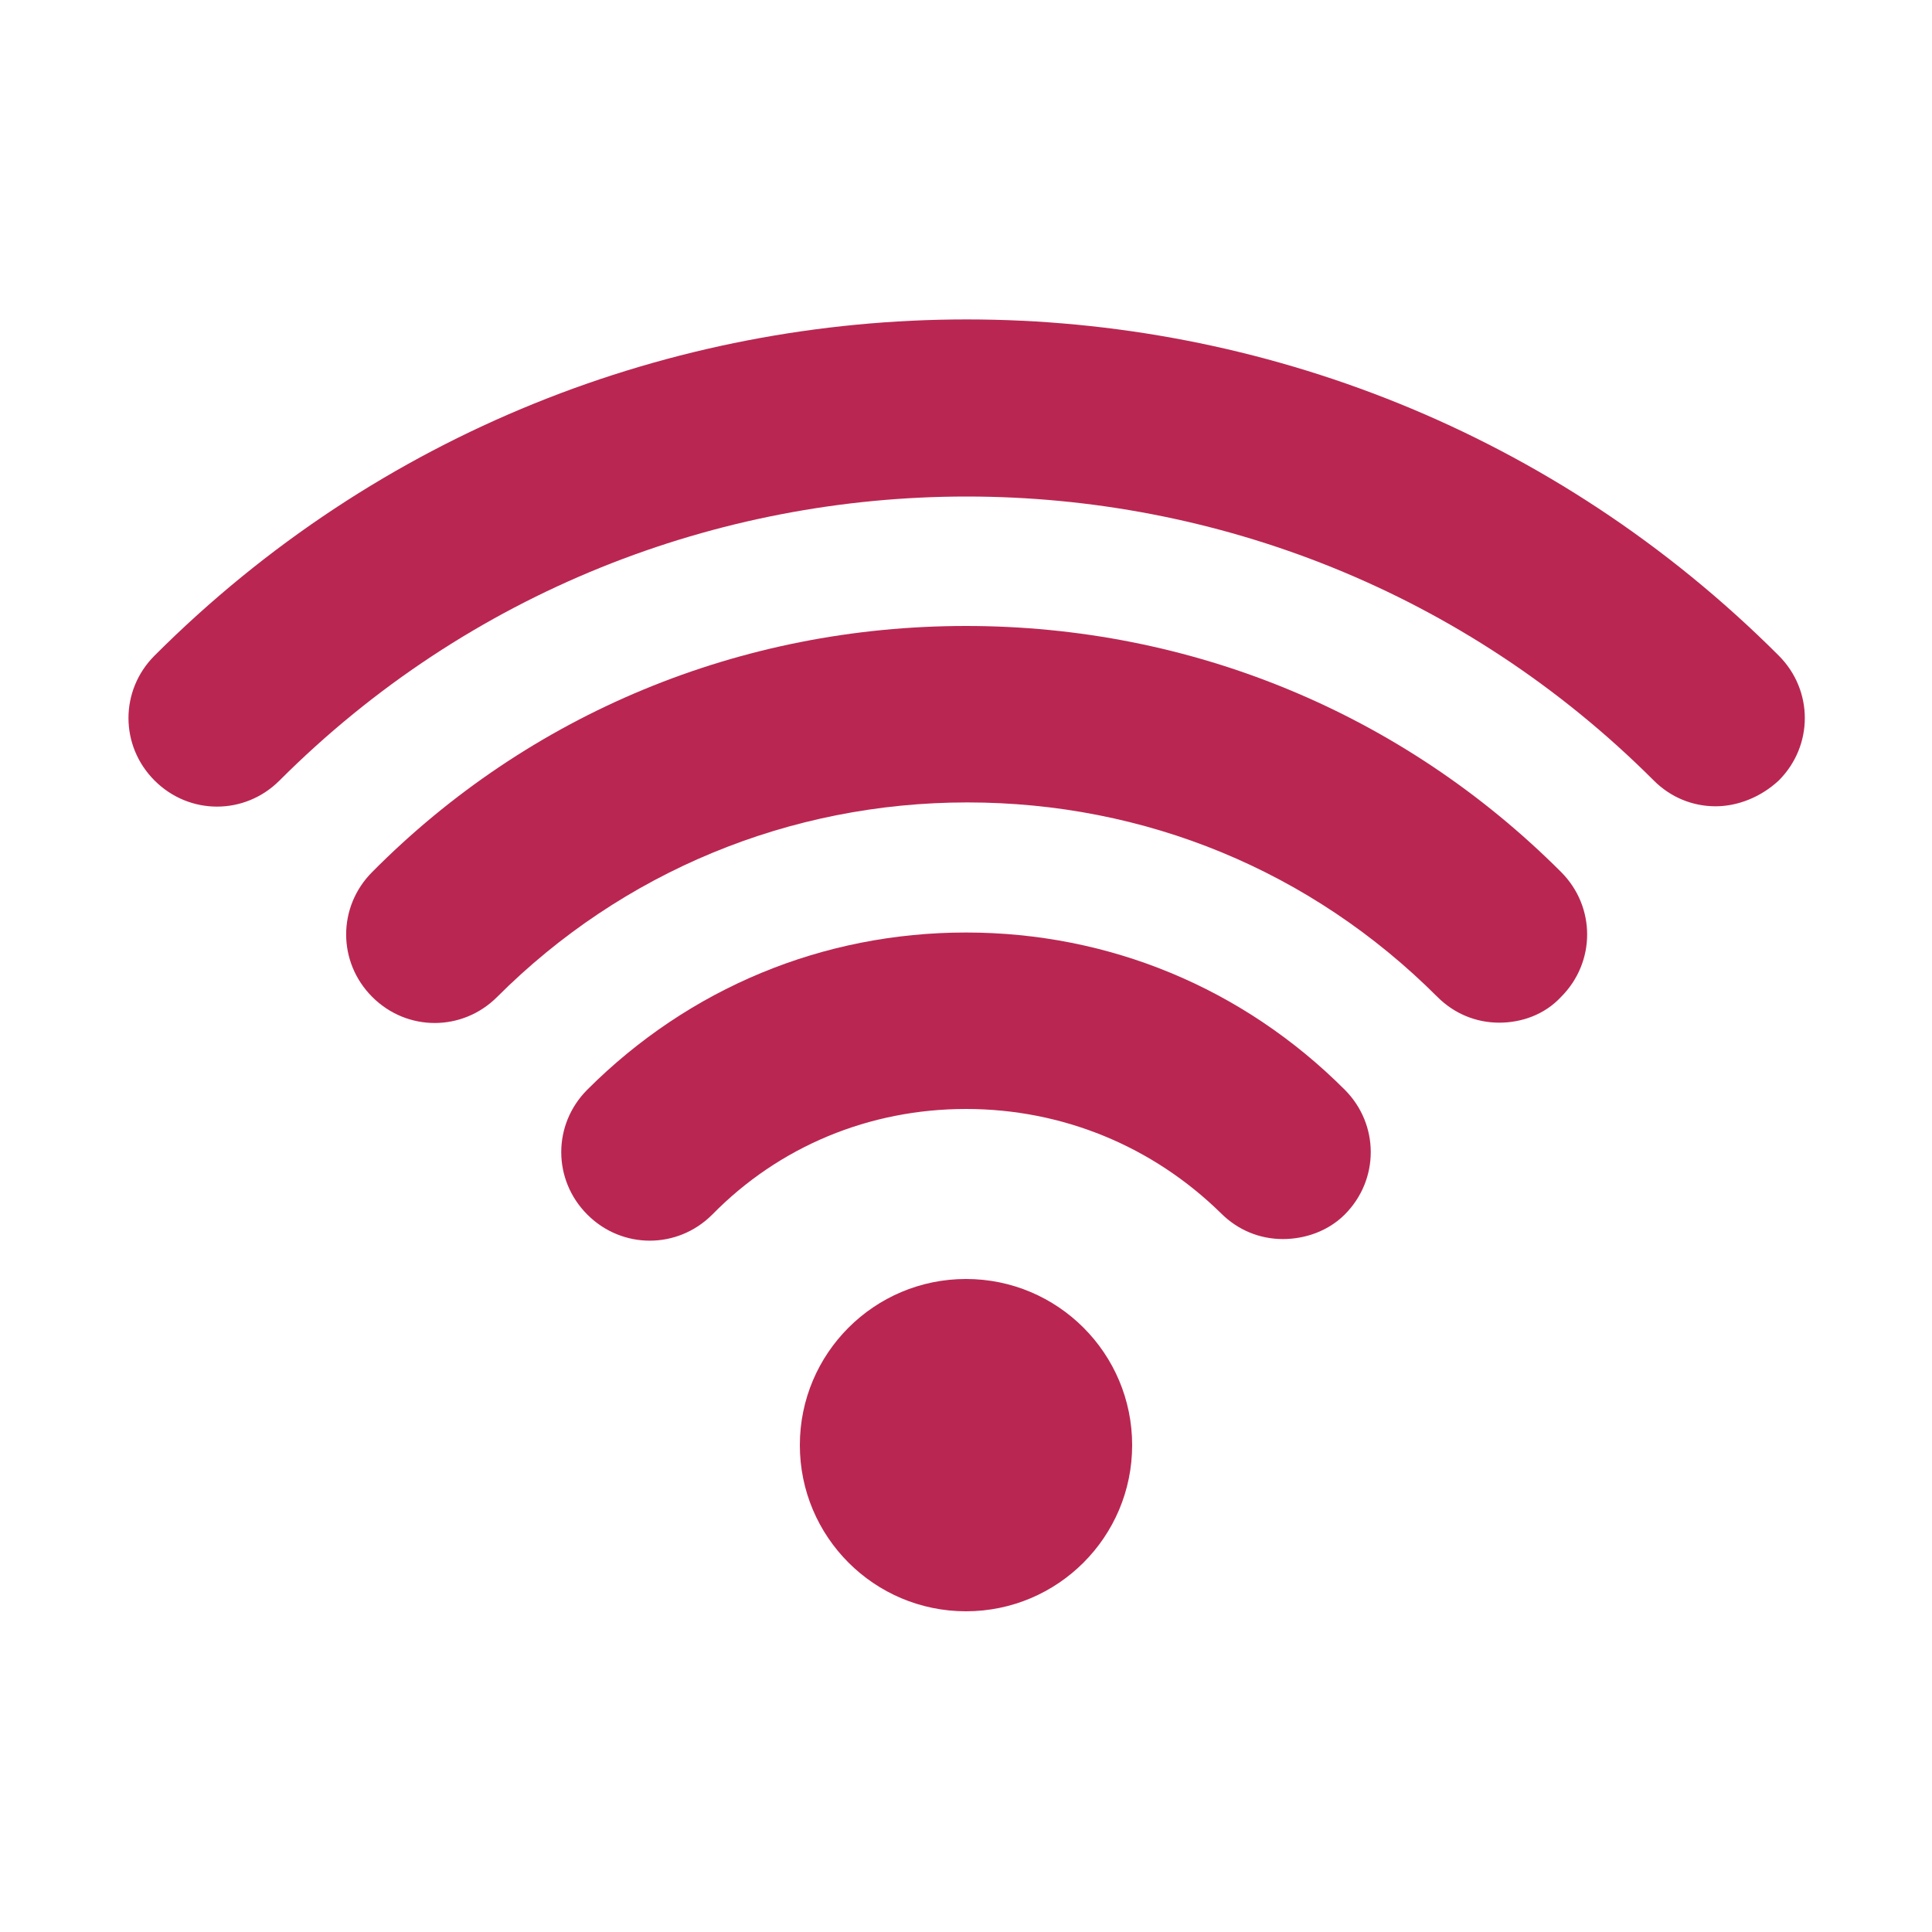
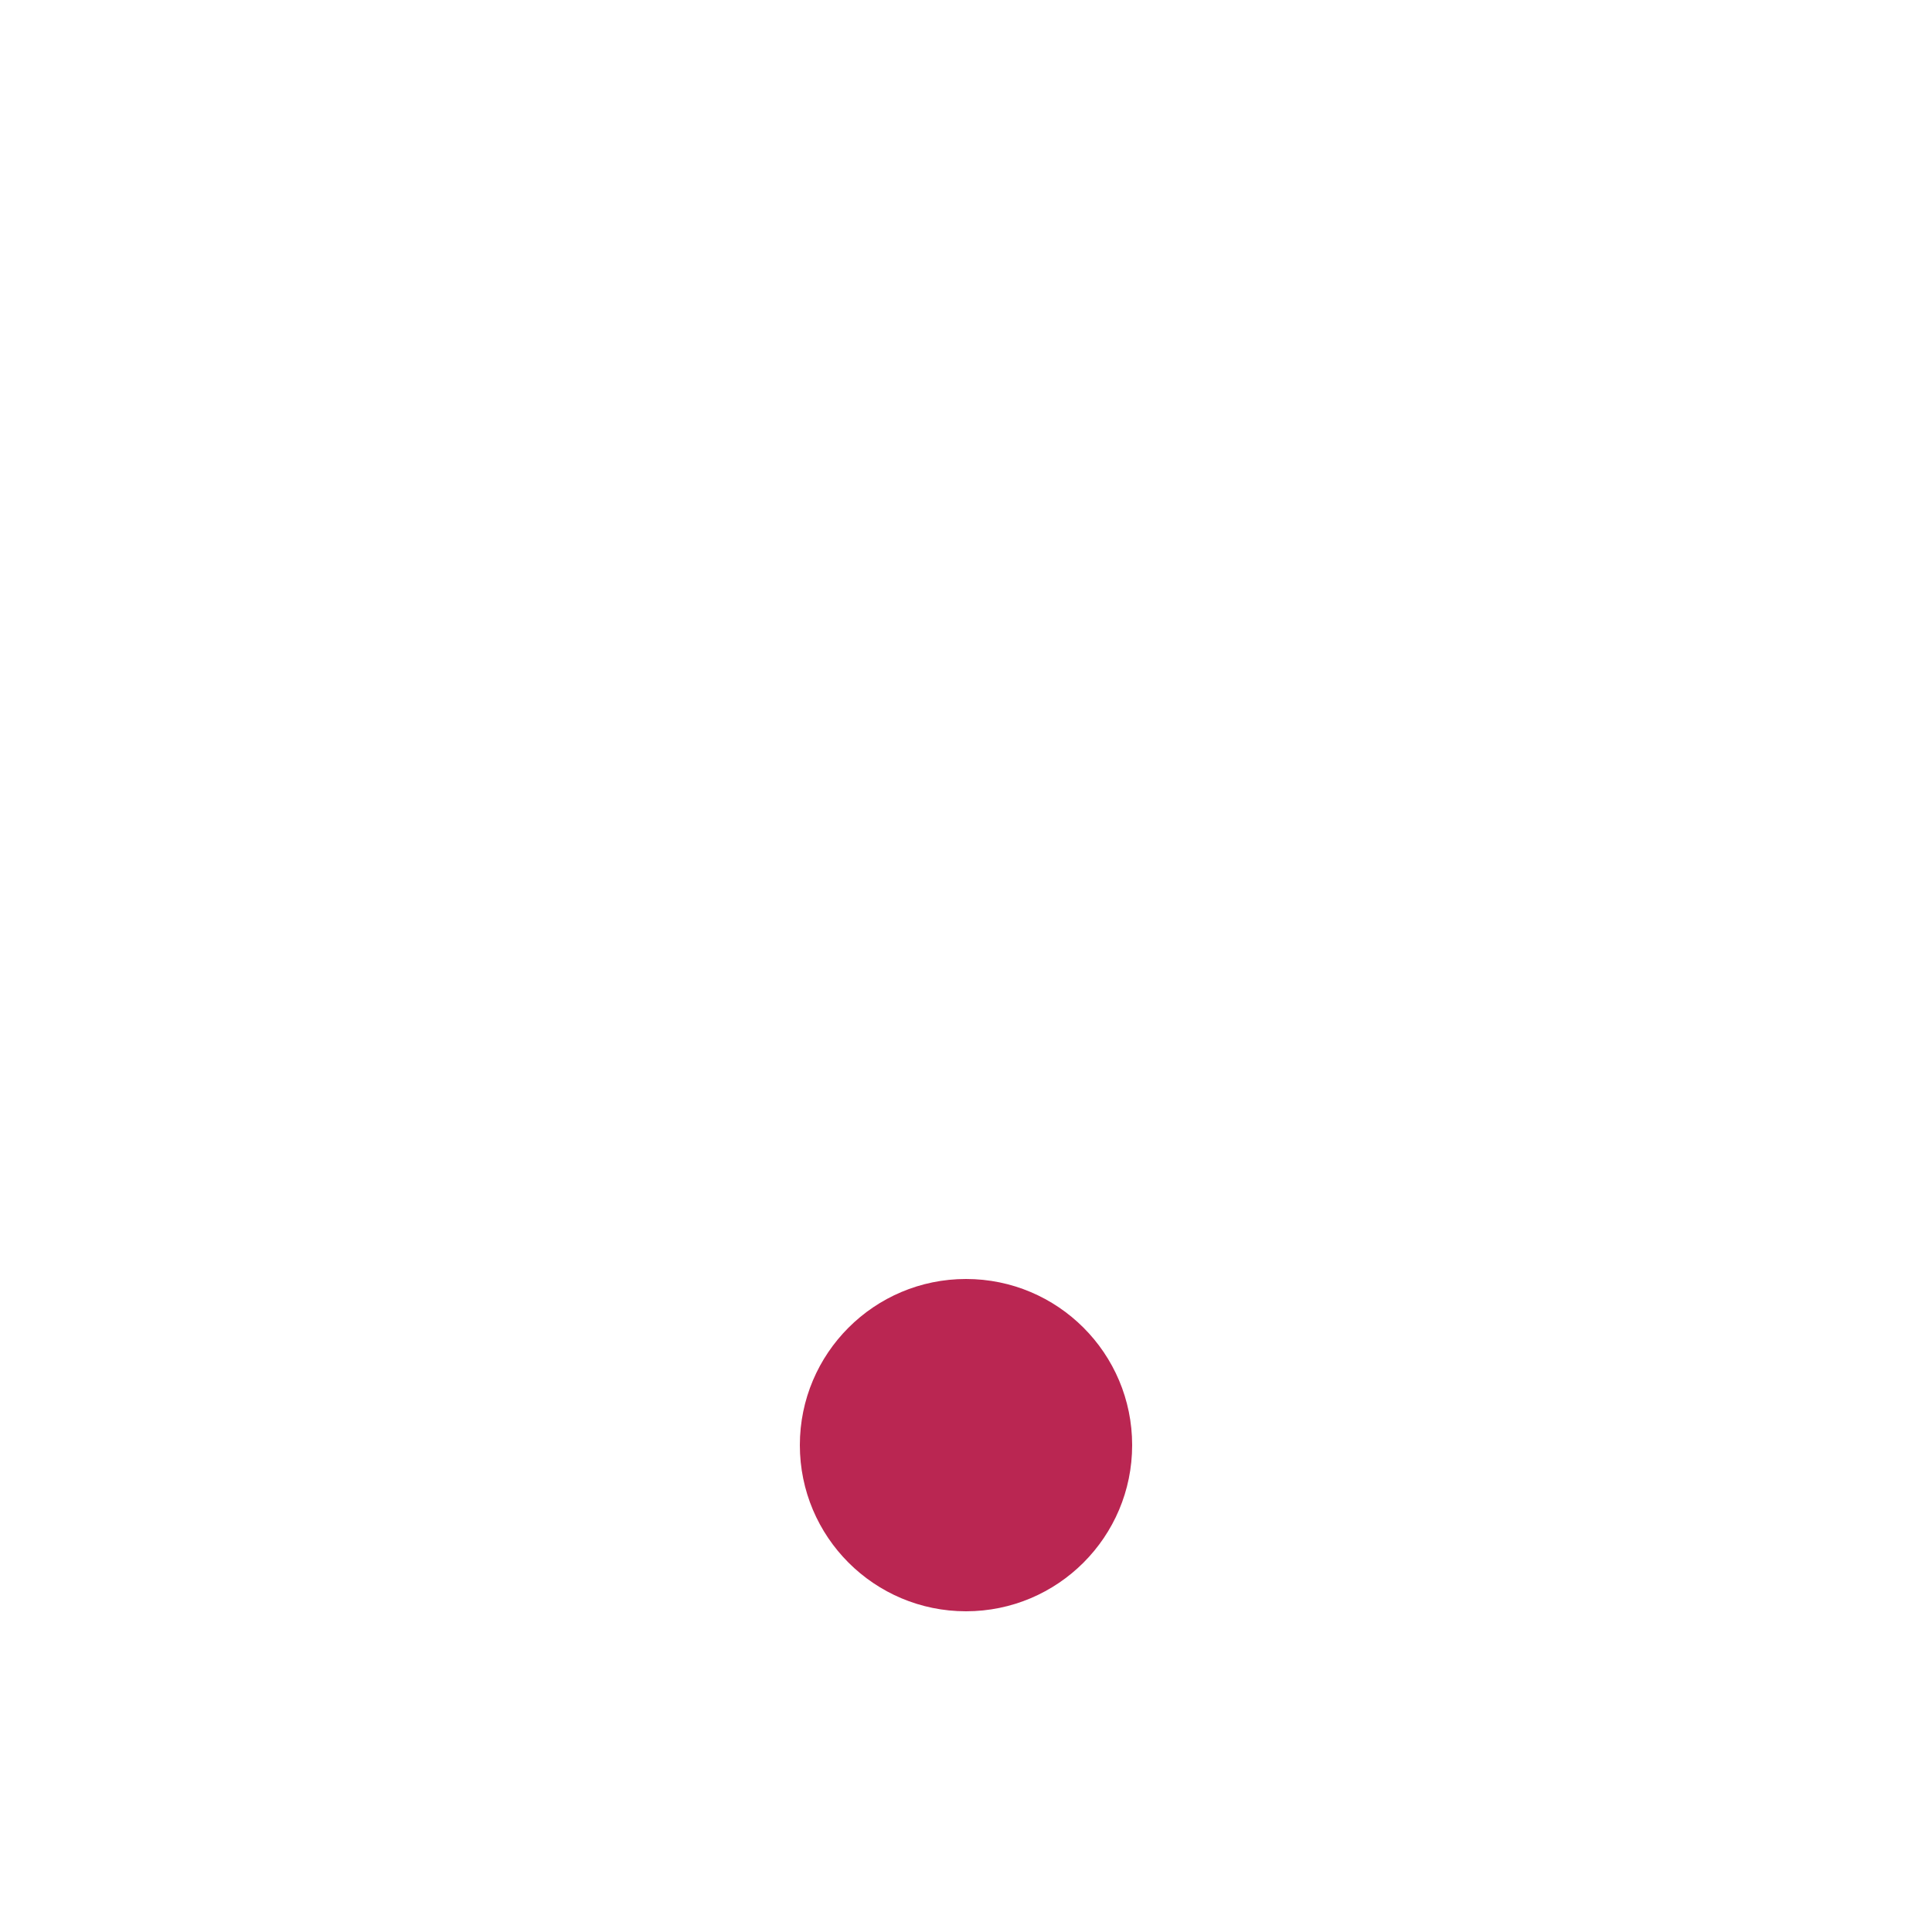
<svg xmlns="http://www.w3.org/2000/svg" version="1.1" id="Layer_1" x="0px" y="0px" viewBox="0 0 150 150" style="enable-background:new 0 0 150 150;" xml:space="preserve">
  <style type="text/css">
	.st0{fill:#BA2652;}
</style>
  <g>
    <g>
-       <path class="st0" d="M133.2,62.6c-1.8,0-3.5-0.7-4.8-2C99,31.2,51.1,31.2,21.7,60.6c-2.7,2.7-7,2.7-9.7,0s-2.7-7,0-9.7    c34.8-34.8,91.3-34.8,126.1,0c2.7,2.7,2.7,7,0,9.7C136.7,61.9,134.9,62.6,133.2,62.6z" />
-     </g>
+       </g>
    <g>
-       <path class="st0" d="M116.4,79.4c-1.8,0-3.5-0.7-4.8-2c-9.8-9.8-22.7-15.1-36.5-15.1s-26.8,5.4-36.5,15.1c-2.7,2.7-7,2.7-9.7,0    s-2.7-7,0-9.7C41.1,55.4,57.5,48.6,75,48.6s33.9,6.8,46.2,19.1c2.7,2.7,2.7,7,0,9.7C119.9,78.8,118.1,79.4,116.4,79.4z" />
-     </g>
+       </g>
    <g>
-       <path class="st0" d="M99.6,96.2c-1.8,0-3.5-0.7-4.8-2C89.5,89,82.5,86.1,75,86.1S60.5,89,55.3,94.3c-2.7,2.7-7,2.7-9.7,0    s-2.7-7,0-9.7c7.9-7.9,18.3-12.2,29.4-12.2s21.5,4.3,29.4,12.2c2.7,2.7,2.7,7,0,9.7C103.1,95.6,101.3,96.2,99.6,96.2z" />
-     </g>
+       </g>
    <g>
      <circle class="st0" cx="75" cy="112.2" r="12.9" />
    </g>
  </g>
</svg>